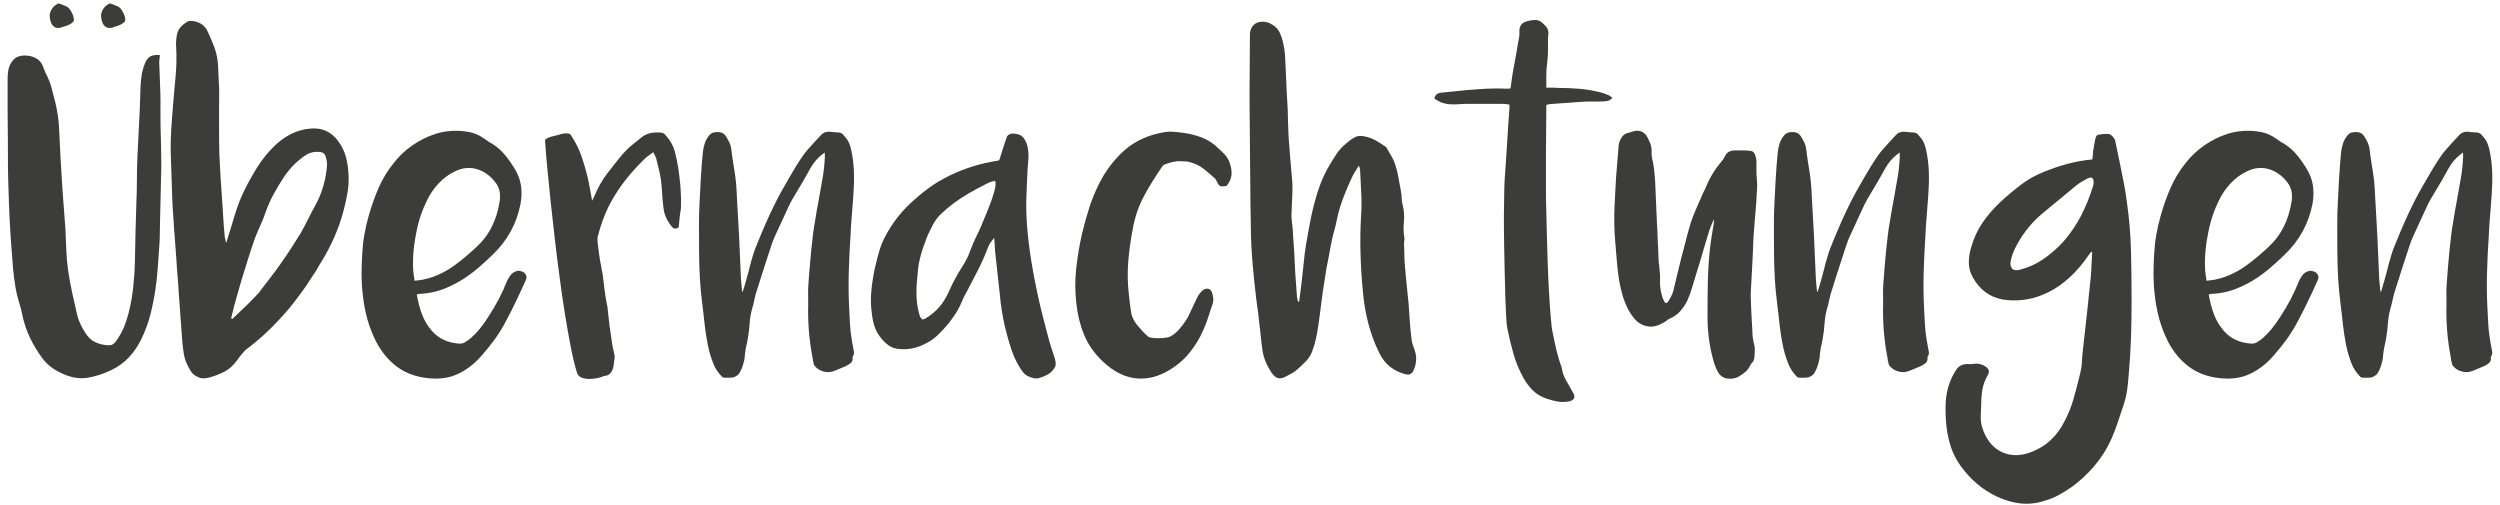
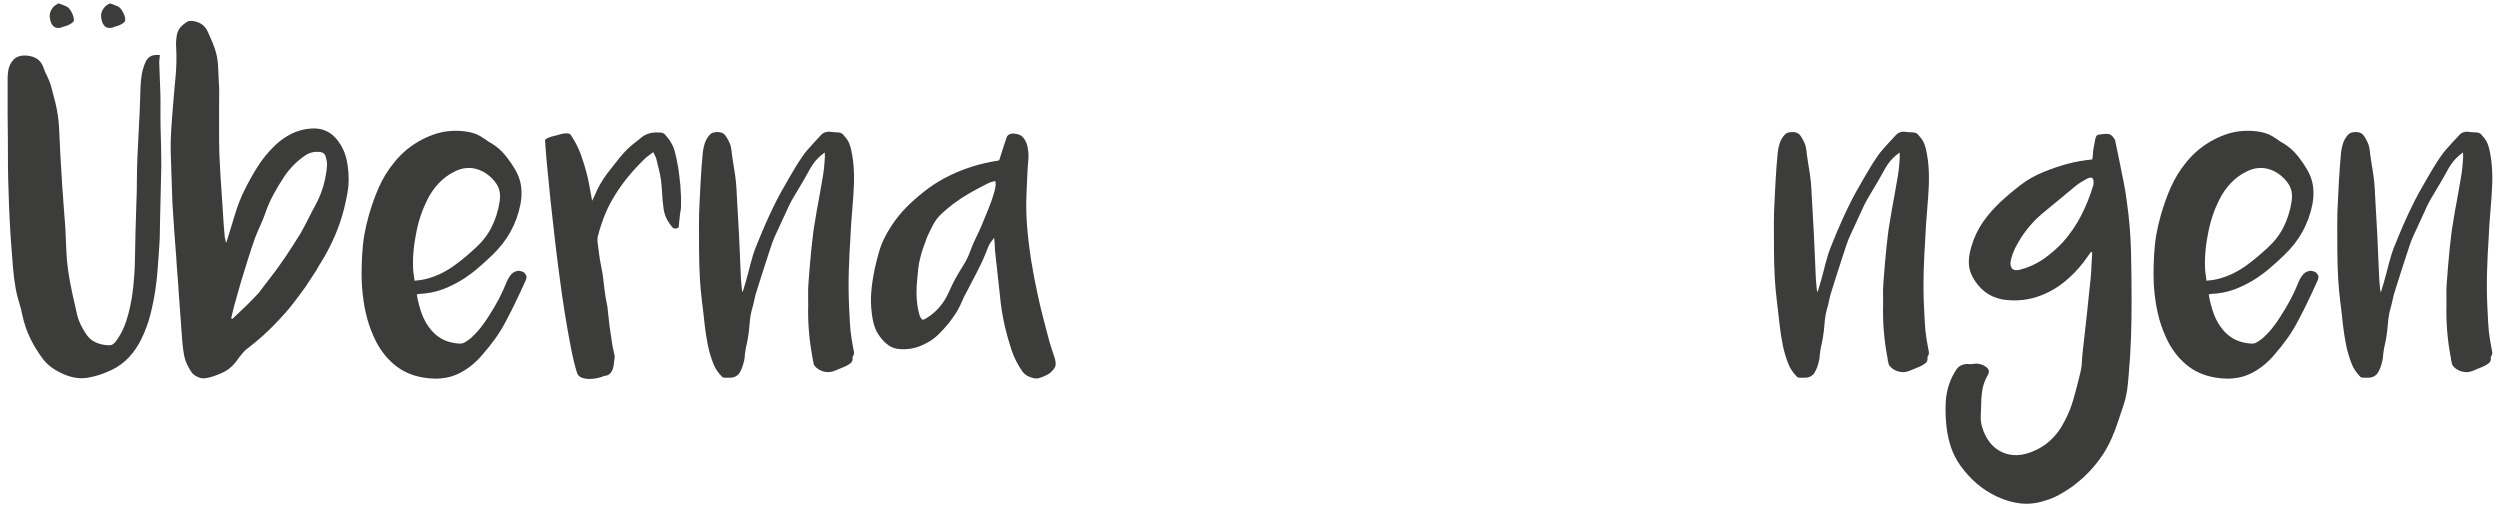
<svg xmlns="http://www.w3.org/2000/svg" id="a" viewBox="0 0 292 59">
  <defs>
    <style>.b{fill:#3c3c3b;}</style>
  </defs>
  <g>
    <path class="b" d="M18.67,6.5c-.02,.21-.04,.39-.06,.56-.02,.17-.02,.35,0,.53,.02,.54,.04,1.09,.06,1.65,.02,.56,.04,1.11,.06,1.65,.02,.63,.02,1.26,.01,1.89,0,.63,0,1.25,.01,1.86,.02,.8,.04,1.6,.06,2.38s.03,1.58,.03,2.38c-.02,1.01-.04,2.02-.07,3.02s-.05,2.02-.07,3.02c-.02,.54-.03,1.08-.03,1.62s-.02,1.08-.06,1.62c-.06,.86-.12,1.71-.18,2.56s-.15,1.69-.27,2.53c-.15,1.01-.35,1.99-.59,2.95-.24,.96-.59,1.91-1.04,2.84-.37,.78-.85,1.49-1.43,2.13-.58,.63-1.28,1.15-2.1,1.54-.9,.43-1.8,.72-2.7,.88s-1.84,.03-2.81-.38c-.49-.21-.94-.45-1.36-.74-.42-.29-.79-.64-1.11-1.05-.58-.77-1.07-1.57-1.48-2.41-.41-.84-.72-1.74-.92-2.69-.11-.54-.25-1.08-.42-1.62-.17-.54-.3-1.09-.39-1.65-.13-.77-.23-1.53-.29-2.28s-.13-1.53-.18-2.31c-.17-2.2-.28-4.42-.34-6.66-.04-.99-.06-1.97-.07-2.94,0-.97-.01-1.95-.01-2.94-.02-1.08-.03-2.16-.03-3.23v-4.05c0-.28,.02-.55,.06-.81,.06-.52,.26-.98,.62-1.37,.35-.39,.91-.55,1.65-.48,.5,.06,.91,.21,1.22,.45,.31,.24,.54,.61,.69,1.09,.04,.09,.07,.18,.1,.25,.03,.08,.06,.16,.1,.25,.3,.56,.53,1.13,.69,1.72,.16,.59,.31,1.18,.46,1.78,.24,1.03,.39,2.06,.43,3.09,.05,1.04,.1,2.08,.15,3.12,.04,.62,.07,1.23,.11,1.83,.04,.61,.07,1.22,.11,1.83,.06,.82,.12,1.63,.18,2.42,.07,.79,.13,1.59,.18,2.39,.04,.8,.07,1.61,.1,2.41,.03,.8,.1,1.61,.21,2.41,.13,.9,.29,1.78,.48,2.65,.19,.87,.38,1.74,.59,2.62,.09,.37,.22,.73,.39,1.08s.35,.68,.56,.99c.3,.5,.69,.87,1.16,1.09,.48,.22,1,.35,1.58,.36,.21,0,.37-.04,.49-.13,.12-.08,.24-.2,.35-.35,.35-.49,.65-.99,.88-1.53,.23-.53,.42-1.09,.57-1.67,.26-1.03,.45-2.05,.56-3.08,.11-1.03,.18-2.06,.2-3.11,.02-1.14,.04-2.27,.07-3.39s.06-2.24,.1-3.36c.04-.9,.06-1.78,.06-2.66s.02-1.76,.06-2.66c.04-.75,.07-1.49,.11-2.24,.04-.75,.07-1.49,.11-2.24,.04-.62,.06-1.23,.08-1.85,.02-.62,.04-1.23,.06-1.85,.02-.49,.06-.97,.14-1.44,.07-.48,.21-.94,.39-1.39,.15-.37,.35-.63,.6-.78s.63-.21,1.13-.17Z" />
    <path class="b" d="M26.42,28.34c.06-.15,.1-.29,.14-.41,.04-.12,.07-.24,.11-.35,.28-.92,.56-1.83,.84-2.74,.28-.92,.63-1.8,1.06-2.66,.47-.95,.98-1.86,1.53-2.73,.55-.87,1.21-1.67,1.97-2.42,.6-.58,1.25-1.04,1.96-1.4,.71-.35,1.48-.56,2.32-.62,1.31-.09,2.35,.39,3.14,1.46,.47,.63,.78,1.3,.95,2s.26,1.43,.28,2.2c.02,.63-.03,1.26-.14,1.88-.11,.62-.24,1.22-.39,1.82-.28,1.12-.65,2.2-1.11,3.25-.46,1.05-.98,2.05-1.58,3.02-.15,.22-.29,.46-.42,.7-.13,.24-.27,.47-.42,.67-.15,.22-.3,.45-.45,.69-.15,.23-.3,.46-.45,.69-.15,.22-.31,.45-.48,.67-.17,.22-.34,.45-.5,.67-.17,.22-.34,.44-.5,.66s-.34,.42-.5,.63c-.19,.21-.37,.42-.55,.63-.18,.21-.37,.42-.57,.63-.6,.65-1.22,1.27-1.86,1.85-.64,.58-1.32,1.14-2.03,1.68-.15,.11-.28,.25-.41,.41-.12,.16-.25,.31-.38,.46-.09,.13-.19,.26-.28,.39s-.2,.26-.31,.39c-.37,.43-.8,.77-1.29,1.01-.49,.24-1,.44-1.54,.59-.26,.07-.52,.12-.78,.13-.26,0-.52-.06-.78-.21-.24-.11-.44-.27-.59-.46-.15-.2-.28-.41-.39-.63-.26-.47-.44-.95-.53-1.46-.09-.5-.16-1.03-.2-1.57-.08-.95-.15-1.91-.21-2.87-.07-.96-.14-1.93-.21-2.9-.04-.65-.08-1.31-.14-1.97-.06-.66-.1-1.33-.14-2-.07-1.06-.15-2.12-.24-3.18-.08-1.05-.15-2.11-.21-3.18-.04-1.01-.07-2-.1-2.98-.03-.98-.06-1.97-.1-2.98-.02-.9,0-1.79,.06-2.67,.06-.89,.12-1.78,.2-2.67,.09-1.18,.2-2.36,.31-3.54s.13-2.37,.06-3.54c-.02-.21-.02-.4,0-.59,.02-.19,.04-.37,.06-.56,.06-.41,.2-.75,.43-1.02s.52-.5,.85-.69c.07-.04,.15-.06,.22-.07,.07,0,.16-.01,.25-.01,.45,.04,.83,.16,1.16,.38,.33,.21,.58,.54,.77,.97,.19,.41,.36,.82,.53,1.22s.31,.82,.42,1.25c.13,.56,.21,1.12,.22,1.68,.02,.56,.05,1.12,.08,1.68,.04,.47,.05,.93,.04,1.4,0,.47-.01,.93-.01,1.4v2.8c0,.92,0,1.85,.03,2.8,.02,.43,.04,.87,.07,1.32,.03,.45,.05,.89,.07,1.32,.04,.54,.07,1.08,.11,1.62,.04,.54,.07,1.08,.11,1.62,.04,.6,.07,1.19,.11,1.76,.04,.58,.08,1.17,.14,1.76,0,.15,.02,.29,.06,.43,.04,.14,.07,.31,.11,.52Zm.59,8.85l.11,.06c.07-.07,.13-.12,.17-.14,.52-.49,1.03-.97,1.53-1.46s.98-.99,1.47-1.51c.04-.04,.06-.07,.06-.11,.41-.54,.82-1.07,1.23-1.6,.41-.52,.8-1.05,1.18-1.6,.41-.58,.81-1.16,1.19-1.75,.38-.59,.76-1.18,1.13-1.78,.32-.56,.62-1.13,.91-1.71s.59-1.16,.91-1.74c.58-1.1,.96-2.23,1.15-3.39,.07-.37,.12-.74,.14-1.11,.02-.36-.04-.73-.17-1.11-.06-.15-.12-.26-.2-.32s-.19-.12-.34-.15c-.69-.11-1.32,.03-1.88,.42-.97,.67-1.78,1.5-2.44,2.49-.43,.65-.83,1.32-1.2,2-.37,.68-.69,1.4-.95,2.14-.17,.5-.36,1-.59,1.48-.22,.49-.43,.97-.62,1.46-.3,.84-.58,1.68-.84,2.52-.26,.84-.52,1.68-.78,2.52-.15,.49-.29,.98-.42,1.47-.13,.5-.27,.99-.42,1.5-.06,.22-.11,.45-.17,.69-.06,.23-.11,.47-.17,.71Z" />
    <path class="b" d="M61.37,32.82c-.35,.78-.71,1.56-1.08,2.32-.36,.77-.75,1.53-1.16,2.3-.37,.73-.8,1.42-1.27,2.09-.48,.66-.98,1.3-1.53,1.92-.82,.97-1.75,1.7-2.79,2.2-1.04,.5-2.23,.67-3.57,.52-1.4-.15-2.59-.59-3.58-1.32-.99-.73-1.81-1.71-2.46-2.94-.45-.9-.8-1.81-1.05-2.73-.25-.92-.42-1.88-.52-2.87-.09-.77-.13-1.52-.13-2.27,0-.75,.03-1.5,.07-2.27,.04-.78,.12-1.56,.25-2.32,.13-.76,.31-1.53,.53-2.3,.32-1.12,.7-2.2,1.16-3.25,.46-1.04,1.06-2.03,1.81-2.94,.45-.56,.94-1.06,1.48-1.5,.54-.44,1.13-.83,1.76-1.16,.54-.28,1.1-.51,1.67-.69,.57-.18,1.15-.28,1.75-.32,.67-.04,1.33,0,1.99,.11,.65,.11,1.28,.38,1.88,.81,.15,.11,.3,.22,.46,.32,.16,.1,.32,.2,.49,.29,.58,.37,1.08,.82,1.5,1.34s.81,1.08,1.16,1.68c.35,.6,.58,1.23,.67,1.9,.09,.67,.07,1.36-.06,2.07-.45,2.32-1.54,4.3-3.28,5.96-.5,.49-1.02,.96-1.54,1.41-.52,.46-1.07,.88-1.65,1.27-.82,.54-1.68,.98-2.56,1.32-.89,.34-1.83,.52-2.84,.56-.02,0-.1,.02-.25,.06,.13,.8,.33,1.56,.59,2.27,.26,.71,.64,1.36,1.15,1.96,.43,.49,.91,.85,1.44,1.09,.53,.24,1.12,.38,1.75,.42,.26,.02,.49-.03,.69-.15,.2-.12,.4-.26,.6-.41,.43-.37,.82-.78,1.18-1.22,.35-.44,.68-.9,.98-1.39,.43-.65,.82-1.32,1.18-1.99,.35-.67,.67-1.36,.95-2.07,.15-.34,.32-.62,.52-.85,.2-.23,.48-.38,.85-.43,.22,.02,.42,.08,.59,.17,.13,.09,.23,.22,.31,.38,.07,.16,.05,.37-.08,.63Zm-12.94-.03c.24-.04,.46-.06,.66-.08,.2-.02,.39-.06,.57-.11,.65-.15,1.27-.37,1.86-.66,.59-.29,1.14-.63,1.67-1.02,.43-.32,.84-.64,1.23-.97,.39-.33,.77-.67,1.15-1.02,.78-.71,1.4-1.51,1.85-2.41s.76-1.86,.92-2.88c.09-.47,.09-.91,0-1.33-.09-.42-.3-.82-.62-1.19-.6-.71-1.3-1.17-2.11-1.39s-1.64-.12-2.48,.29c-.73,.35-1.36,.82-1.89,1.39-.53,.57-.98,1.21-1.33,1.92-.6,1.2-1.03,2.47-1.29,3.84-.15,.73-.26,1.46-.32,2.18-.07,.73-.08,1.47-.04,2.21,.02,.21,.04,.41,.07,.6,.03,.2,.06,.41,.1,.63Z" />
    <path class="b" d="M79.2,19.44c.11,.77,.2,1.52,.27,2.27,.06,.75,.09,1.51,.07,2.3,0,.17,0,.34-.03,.5-.02,.17-.05,.33-.08,.48l-.17,1.6c-.21,.09-.37,.13-.49,.1-.12-.03-.25-.14-.38-.32-.52-.65-.82-1.36-.9-2.13-.07-.54-.13-1.09-.15-1.65-.03-.56-.08-1.11-.15-1.65-.06-.39-.14-.79-.24-1.19-.1-.4-.2-.8-.29-1.19-.04-.13-.09-.26-.15-.38-.07-.12-.14-.26-.21-.41-.19,.15-.37,.28-.55,.41-.18,.12-.34,.26-.49,.41-.65,.63-1.27,1.3-1.85,2-.58,.7-1.11,1.44-1.6,2.23-.45,.73-.84,1.48-1.16,2.27s-.59,1.6-.8,2.44c-.04,.09-.06,.2-.06,.32v.35c.06,.49,.12,.97,.18,1.44,.07,.48,.14,.96,.24,1.44,.13,.6,.23,1.2,.29,1.82,.06,.62,.14,1.23,.24,1.85,.04,.19,.07,.36,.1,.53,.03,.17,.06,.34,.1,.5,.04,.39,.08,.78,.13,1.18s.09,.77,.13,1.15c.06,.37,.11,.76,.17,1.15,.06,.39,.11,.77,.17,1.15,.04,.17,.07,.34,.11,.5,.04,.17,.07,.34,.11,.5,.04,.13,.05,.26,.03,.39-.02,.13-.04,.26-.06,.39-.02,.24-.05,.48-.1,.71-.05,.23-.14,.44-.29,.63l-.17,.17c-.15,.13-.35,.2-.59,.2-.19,.09-.44,.18-.76,.25-.32,.07-.64,.11-.97,.11s-.63-.05-.9-.15c-.27-.1-.45-.29-.55-.55-.24-.77-.48-1.74-.71-2.91-.23-1.18-.46-2.47-.69-3.88s-.44-2.88-.64-4.42c-.21-1.54-.4-3.06-.57-4.56s-.34-2.94-.48-4.3c-.14-1.36-.26-2.57-.36-3.61-.1-1.04-.18-1.88-.22-2.52-.05-.63-.07-.97-.07-1.01,.02-.06,.1-.12,.25-.2,.15-.08,.32-.14,.52-.2s.4-.11,.6-.15c.21-.05,.36-.09,.48-.13,.02-.02,.06-.03,.11-.03,.02,0,.03,0,.03-.03v.03c.11-.04,.22-.06,.32-.06h.29c.21,0,.35,.07,.42,.2,.07,.13,.17,.28,.28,.45,.37,.6,.68,1.24,.92,1.92,.24,.68,.46,1.38,.64,2.09,.13,.49,.24,.97,.32,1.46s.17,.97,.27,1.46c0,.04,0,.07,.01,.1,0,.03,.02,.09,.04,.18l.2-.39c.06-.11,.1-.21,.14-.31,.35-.86,.83-1.69,1.43-2.49,.49-.63,.98-1.26,1.48-1.88,.5-.62,1.07-1.18,1.71-1.68,.13-.11,.27-.22,.41-.32s.28-.22,.43-.35c.34-.26,.7-.42,1.08-.49,.38-.07,.78-.08,1.19-.04,.17,.02,.31,.08,.42,.2,.11,.11,.21,.23,.31,.36,.41,.5,.7,1.05,.85,1.62,.16,.58,.28,1.18,.38,1.79Z" />
    <path class="b" d="M86.76,34.06c.11-.37,.22-.75,.34-1.13,.11-.38,.21-.76,.31-1.13,.15-.63,.32-1.25,.5-1.86s.41-1.21,.67-1.81c.26-.65,.54-1.31,.83-1.97,.29-.66,.59-1.32,.91-1.97,.28-.58,.57-1.15,.88-1.71,.31-.56,.62-1.11,.94-1.65,.26-.45,.52-.89,.78-1.32,.26-.43,.54-.86,.84-1.29,.19-.28,.4-.55,.63-.8,.23-.25,.46-.51,.69-.77,.13-.15,.26-.28,.38-.41,.12-.12,.25-.26,.38-.41,.24-.3,.57-.45,.98-.45,.21,.02,.4,.04,.57,.06s.36,.03,.55,.03c.22,.02,.4,.1,.53,.24,.13,.14,.25,.29,.36,.43,.15,.19,.27,.38,.35,.59s.15,.42,.21,.64c.21,.92,.32,1.83,.35,2.73,.03,.91,0,1.82-.07,2.76-.06,.78-.12,1.57-.18,2.35-.07,.78-.12,1.57-.15,2.35-.09,1.36-.16,2.73-.2,4.09s-.03,2.73,.03,4.09c.04,.65,.07,1.31,.1,1.96,.03,.65,.1,1.31,.21,1.96,.04,.21,.07,.4,.1,.57,.03,.18,.06,.36,.1,.55,.04,.15,.06,.29,.07,.43,0,.14-.04,.29-.15,.43,0,.02,0,.03-.01,.03,0,0-.01,0-.01,.03,.04,.32-.03,.55-.21,.7s-.39,.28-.63,.39c-.24,.09-.48,.19-.7,.29-.22,.1-.47,.2-.73,.29-.37,.13-.77,.13-1.19,0-.42-.13-.75-.35-.99-.67-.06-.07-.09-.16-.1-.25,0-.09-.03-.19-.07-.28-.02-.08-.03-.14-.03-.21s0-.14-.03-.21c-.39-2.04-.56-4.11-.5-6.22,0-.41,0-.82-.01-1.22,0-.4,0-.81,.04-1.22,.04-.65,.09-1.31,.15-1.96,.06-.65,.13-1.31,.18-1.96,.06-.54,.12-1.08,.18-1.62s.14-1.08,.24-1.62c.06-.43,.13-.86,.21-1.29s.16-.86,.24-1.29c.13-.8,.27-1.6,.42-2.39,.15-.79,.24-1.6,.28-2.42,.02-.11,.02-.22,.01-.34,0-.11-.01-.24-.01-.39-.58,.41-1.05,.88-1.4,1.4-.21,.32-.4,.64-.57,.97-.18,.33-.36,.65-.55,.97-.21,.35-.42,.71-.63,1.06-.21,.36-.42,.71-.63,1.06-.22,.39-.42,.78-.59,1.18-.26,.56-.52,1.12-.77,1.67-.25,.55-.51,1.11-.77,1.67-.11,.26-.21,.54-.31,.83-.09,.29-.19,.57-.28,.85-.24,.73-.48,1.46-.71,2.18-.23,.73-.46,1.46-.69,2.18-.13,.37-.23,.75-.31,1.13-.07,.38-.17,.76-.28,1.13-.15,.54-.24,1.1-.28,1.67-.04,.57-.1,1.13-.2,1.69-.04,.26-.09,.52-.15,.78-.07,.26-.12,.52-.15,.78-.04,.24-.07,.48-.08,.71-.02,.23-.07,.46-.14,.69-.09,.37-.22,.71-.39,1.01-.07,.15-.15,.26-.24,.34-.08,.08-.21,.16-.38,.25-.13,.06-.27,.09-.41,.1-.14,0-.28,.01-.43,.01s-.28,0-.41-.01c-.12,0-.23-.07-.32-.18-.41-.43-.72-.9-.92-1.4-.3-.75-.52-1.5-.67-2.25-.15-.76-.27-1.53-.36-2.31-.09-.9-.2-1.79-.31-2.69-.11-.9-.2-1.79-.25-2.69-.06-1.06-.09-2.13-.1-3.21,0-1.07-.01-2.15-.01-3.23,0-.84,.02-1.68,.07-2.52,.05-.84,.09-1.69,.13-2.55,.06-1.06,.14-2.17,.25-3.3,.04-.32,.1-.63,.2-.95,.09-.32,.24-.62,.45-.9,.21-.3,.46-.46,.76-.48,.26-.04,.5-.03,.73,.03,.22,.06,.42,.21,.59,.48s.3,.52,.41,.77,.17,.54,.21,.85c.04,.37,.08,.73,.14,1.08,.06,.35,.11,.71,.17,1.08,.09,.52,.16,1.04,.21,1.54,.05,.5,.08,1.03,.1,1.57,.04,.78,.08,1.56,.13,2.32,.05,.77,.09,1.54,.13,2.32,.04,.84,.07,1.68,.11,2.51,.04,.83,.07,1.67,.11,2.51,.02,.26,.04,.52,.06,.77,.02,.25,.05,.51,.08,.77h.14Z" />
-     <path class="b" d="M121.15,44.19c-.21,.02-.41,0-.62-.08-.17-.04-.35-.11-.55-.22-.2-.11-.38-.27-.55-.48-.56-.8-.99-1.65-1.29-2.55-.3-.9-.56-1.82-.78-2.77-.13-.58-.24-1.16-.34-1.74-.09-.58-.17-1.17-.22-1.76-.09-.9-.19-1.78-.29-2.65s-.2-1.75-.29-2.65c-.02-.24-.03-.48-.04-.73,0-.24-.03-.5-.07-.78-.17,.21-.31,.4-.43,.57-.12,.18-.22,.37-.29,.57-.34,.9-.72,1.77-1.16,2.62-.44,.85-.88,1.7-1.33,2.56-.21,.35-.38,.71-.53,1.08-.15,.36-.33,.72-.53,1.08-.15,.26-.31,.51-.48,.74s-.34,.46-.5,.69c-.41,.5-.84,.98-1.29,1.41-.45,.44-.97,.8-1.57,1.08-.93,.49-1.92,.68-2.97,.59-.49-.04-.91-.19-1.27-.45-.36-.26-.69-.59-.97-.98-.3-.39-.52-.81-.66-1.26-.14-.45-.24-.92-.29-1.4-.13-.9-.15-1.79-.07-2.67s.22-1.78,.41-2.67c.15-.65,.31-1.29,.49-1.92,.18-.63,.42-1.24,.74-1.83,.73-1.4,1.68-2.66,2.86-3.78,.71-.67,1.45-1.29,2.21-1.85,.77-.56,1.6-1.05,2.49-1.48s1.8-.78,2.7-1.06c.91-.28,1.83-.49,2.79-.64,.06,0,.1,0,.14-.03,.04-.02,.07-.03,.11-.03,.15-.47,.29-.91,.42-1.33,.13-.42,.27-.84,.42-1.27,.06-.21,.17-.35,.35-.43,.18-.08,.4-.11,.66-.07,.47,.04,.82,.23,1.05,.57s.37,.68,.41,.99c.09,.43,.13,.87,.1,1.32-.03,.45-.06,.89-.1,1.32-.06,1.1-.1,2.2-.14,3.29-.04,1.09,0,2.19,.08,3.29,.11,1.38,.28,2.74,.49,4.07,.21,1.33,.47,2.67,.77,4.02,.17,.8,.35,1.6,.56,2.39,.21,.79,.41,1.58,.62,2.37,.11,.45,.24,.89,.38,1.32s.28,.87,.43,1.32c.02,.08,.05,.21,.08,.39,.04,.26,0,.47-.08,.63-.09,.16-.23,.33-.42,.52-.15,.15-.31,.27-.49,.35-.18,.08-.35,.16-.52,.24-.21,.08-.41,.14-.62,.2Zm-13.44-6.89h.14c.11-.04,.2-.07,.25-.11,1.05-.62,1.86-1.46,2.44-2.55,.17-.32,.32-.63,.46-.95,.14-.32,.29-.63,.46-.95,.32-.6,.66-1.18,1.02-1.74,.36-.56,.66-1.17,.88-1.82,.19-.5,.4-1,.64-1.48,.24-.49,.47-.97,.67-1.46,.26-.63,.52-1.27,.78-1.9,.26-.63,.49-1.28,.67-1.93,.06-.21,.1-.41,.14-.62,.04-.21,.03-.43-.03-.67-.21,.04-.4,.09-.57,.15-.18,.07-.35,.14-.52,.24-.67,.34-1.33,.69-1.97,1.06-.64,.37-1.26,.78-1.86,1.23-.49,.37-.94,.76-1.37,1.16-.43,.4-.77,.87-1.04,1.41-.11,.24-.23,.48-.35,.71-.12,.23-.23,.47-.32,.71-.15,.39-.29,.79-.43,1.19-.14,.4-.26,.81-.35,1.22-.09,.35-.16,.71-.2,1.08-.04,.36-.07,.73-.11,1.11-.07,.62-.11,1.23-.1,1.85,0,.62,.07,1.23,.18,1.85,.04,.21,.09,.42,.15,.63s.17,.41,.32,.57Z" />
-     <path class="b" d="M143.27,21.71c-.21,.04-.37,.06-.49,.06s-.22-.02-.29-.06c-.07-.04-.14-.1-.2-.2s-.13-.23-.22-.42c-.04-.08-.07-.14-.11-.2-.45-.41-.91-.8-1.39-1.18-.48-.37-1.01-.63-1.61-.78-.21-.06-.41-.08-.6-.08s-.4,0-.6-.03c-.11,0-.27,.01-.46,.04-.2,.03-.4,.07-.6,.13-.21,.06-.39,.12-.56,.18s-.28,.13-.34,.21c-.8,1.14-1.53,2.31-2.17,3.5s-1.09,2.49-1.33,3.89c-.24,1.27-.42,2.53-.52,3.79s-.08,2.53,.07,3.82c.07,.67,.15,1.33,.24,1.96s.36,1.21,.83,1.74c.21,.24,.39,.46,.56,.64s.37,.38,.62,.59c.09,.08,.26,.13,.5,.15,.24,.03,.5,.04,.78,.04s.55-.02,.8-.06c.25-.04,.42-.08,.52-.14,.39-.22,.73-.5,1.02-.83,.29-.33,.56-.68,.8-1.05,.17-.26,.32-.54,.45-.84,.13-.3,.27-.6,.42-.9,.15-.32,.3-.63,.45-.94,.15-.31,.36-.58,.64-.83,.21-.17,.42-.23,.64-.18,.22,.05,.37,.2,.45,.46,.07,.22,.12,.45,.14,.69,.02,.23-.02,.47-.11,.71-.21,.65-.42,1.3-.64,1.93-.22,.63-.5,1.25-.81,1.85-.35,.65-.77,1.27-1.23,1.85-.47,.58-1,1.08-1.6,1.51-1.44,1.06-2.89,1.56-4.35,1.48-1.47-.07-2.86-.75-4.19-2.02-.95-.9-1.66-1.9-2.13-3.02-.47-1.12-.77-2.32-.92-3.61-.17-1.42-.18-2.82-.03-4.2,.15-1.38,.38-2.76,.7-4.14,.24-1.01,.52-2,.83-2.97,.31-.97,.7-1.91,1.16-2.83,.8-1.57,1.81-2.87,3.01-3.92,1.2-1.04,2.69-1.73,4.47-2.04,.37-.07,.77-.1,1.18-.07,.41,.03,.81,.07,1.2,.13,.67,.09,1.33,.25,1.96,.48,.63,.22,1.22,.56,1.76,1.01,.28,.26,.56,.53,.85,.8,.29,.27,.52,.57,.69,.91,.22,.49,.34,.99,.34,1.5s-.19,1-.56,1.47Z" />
-     <path class="b" d="M151.75,35.18c.04-.37,.08-.75,.14-1.12s.1-.75,.14-1.12c.09-.73,.17-1.46,.24-2.18,.07-.73,.15-1.46,.27-2.18,.13-.77,.27-1.53,.41-2.28,.14-.76,.3-1.52,.49-2.28,.21-.82,.45-1.62,.74-2.41s.65-1.54,1.08-2.27c.28-.47,.56-.92,.85-1.36,.29-.44,.65-.84,1.08-1.19,.15-.13,.3-.26,.46-.38,.16-.12,.32-.23,.49-.32,.21-.13,.42-.2,.64-.21,.22,0,.46,.01,.7,.07,.41,.09,.8,.24,1.16,.43,.36,.2,.71,.42,1.05,.66,.15,.08,.23,.14,.25,.2,.21,.35,.41,.7,.6,1.04,.2,.34,.35,.69,.46,1.06,.15,.49,.27,.97,.35,1.46s.17,.98,.27,1.48c.06,.28,.09,.57,.1,.87,0,.3,.05,.59,.13,.87,.15,.62,.19,1.24,.13,1.86-.07,.63-.05,1.25,.04,1.86,.04,.11,.04,.23,.01,.35-.03,.12-.04,.25-.04,.38,.02,.43,.03,.87,.04,1.32,0,.45,.03,.89,.07,1.32,.06,.71,.12,1.43,.2,2.16,.07,.73,.15,1.45,.22,2.16,.06,.71,.11,1.42,.15,2.14,.05,.72,.12,1.43,.21,2.14,.04,.26,.1,.51,.2,.76,.09,.24,.18,.5,.25,.76,.06,.21,.08,.43,.08,.67,0,.22-.02,.44-.07,.66-.05,.21-.12,.42-.21,.63-.17,.47-.49,.64-.95,.53-1.42-.37-2.44-1.19-3.05-2.44-.56-1.12-.99-2.27-1.3-3.46-.31-1.18-.52-2.39-.63-3.63-.15-1.51-.25-3.02-.29-4.54-.05-1.51-.02-3.02,.07-4.54,.06-.88,.06-1.75,.01-2.62-.05-.87-.09-1.74-.13-2.62,0-.07-.01-.14-.04-.21-.03-.07-.06-.17-.1-.32-.17,.26-.32,.5-.46,.73-.14,.22-.26,.44-.35,.64-.39,.82-.74,1.65-1.05,2.48-.31,.83-.56,1.69-.74,2.59-.06,.32-.13,.63-.22,.95-.09,.32-.18,.63-.25,.95-.09,.37-.17,.76-.24,1.15-.07,.39-.14,.77-.21,1.15-.21,.95-.37,1.9-.5,2.86-.15,.88-.28,1.75-.38,2.62s-.22,1.74-.35,2.62c-.07,.5-.16,1-.27,1.48-.1,.49-.25,.97-.43,1.46-.17,.45-.41,.84-.73,1.16-.32,.33-.64,.64-.98,.94-.21,.19-.43,.35-.69,.49-.25,.14-.51,.28-.77,.41-.35,.17-.65,.21-.88,.13-.23-.08-.46-.28-.69-.6-.26-.39-.49-.8-.67-1.23-.19-.43-.32-.88-.39-1.34-.09-.6-.17-1.19-.22-1.76-.06-.58-.12-1.17-.2-1.76-.04-.41-.08-.82-.14-1.23-.06-.41-.11-.82-.17-1.23-.17-1.38-.31-2.75-.43-4.12-.12-1.36-.19-2.74-.21-4.14-.04-2.22-.07-4.43-.08-6.64-.02-2.2-.04-4.42-.06-6.64-.02-1.59-.02-3.16,0-4.73s.03-3.15,.03-4.73c0-.35,.11-.67,.32-.95,.21-.28,.52-.45,.91-.5,.56-.06,1.05,.08,1.48,.39,.34,.22,.58,.49,.74,.81,.16,.32,.28,.66,.38,1.04,.17,.69,.27,1.38,.29,2.07,.03,.69,.06,1.38,.1,2.07,.02,.63,.05,1.26,.08,1.88,.04,.62,.07,1.23,.11,1.85,.02,.35,.03,.71,.03,1.05s0,.7,.03,1.05c.02,.34,.03,.67,.04,1.01s.03,.67,.07,1.01c.04,.58,.08,1.15,.13,1.72,.05,.57,.1,1.14,.15,1.72,.09,.78,.13,1.56,.1,2.32-.03,.77-.06,1.54-.1,2.32-.02,.32,0,.63,.03,.95,.04,.32,.07,.63,.11,.95,.02,.35,.04,.71,.06,1.06,.02,.36,.05,.72,.08,1.09,.04,.5,.06,1.01,.08,1.51,.02,.5,.05,1.02,.08,1.54,.04,.47,.07,.92,.1,1.37,.03,.45,.06,.91,.1,1.37,.02,.09,.04,.18,.06,.27,.02,.08,.04,.17,.06,.27,.06,0,.1,0,.14-.03Z" />
-     <path class="b" d="M176.31,12.22c-.09-.02-.22-.04-.38-.06s-.28-.03-.38-.03h-4.17c-.32,0-.64,.01-.97,.04-.33,.03-.66,.03-.99,.01-.17,0-.34-.02-.52-.06-.18-.04-.35-.08-.52-.14-.15-.06-.29-.13-.42-.21-.13-.08-.27-.16-.42-.24,.06-.41,.3-.64,.73-.7,.5-.06,1.01-.11,1.51-.15s1-.1,1.48-.15c.8-.07,1.6-.13,2.38-.17,.78-.04,1.57-.04,2.35,0,.04,0,.11,0,.22-.01,.11,0,.19-.02,.22-.04,.04-.26,.07-.52,.11-.78,.04-.26,.07-.52,.11-.78,.09-.54,.18-1.04,.27-1.5,.08-.46,.17-.96,.27-1.5,.04-.28,.08-.56,.14-.84s.1-.56,.14-.84v-.25c-.06-.73,.24-1.18,.9-1.34,.32-.09,.63-.14,.94-.15,.31,0,.59,.11,.85,.35,.22,.19,.41,.39,.55,.62,.14,.22,.18,.5,.13,.84-.04,.26-.05,.53-.04,.81,0,.28,.01,.55,.01,.81,0,.56-.03,1.09-.1,1.58-.07,.5-.1,1.02-.1,1.58v1.32h.67c.22,0,.45,0,.67,.03,.84,0,1.67,.03,2.49,.1s1.64,.2,2.46,.41c.19,.04,.37,.09,.55,.17,.18,.07,.36,.15,.55,.22,.06,.04,.11,.08,.15,.13,.05,.05,.11,.09,.18,.13-.19,.21-.38,.33-.57,.36-.2,.04-.4,.06-.6,.06-.43,.02-.84,.02-1.25,.01-.4,0-.82,0-1.25,.04-.62,.04-1.23,.08-1.83,.13-.61,.05-1.22,.09-1.83,.13-.06,.02-.11,.03-.17,.04-.06,0-.13,.03-.22,.07v.63c0,.31,0,.68-.01,1.11,0,.43-.01,.88-.01,1.36s0,.93-.01,1.36c0,.43-.01,.8-.01,1.11v4.55c0,.45,0,1.1,.03,1.96,.02,.86,.04,1.83,.07,2.91,.03,1.08,.06,2.21,.1,3.39,.04,1.18,.09,2.3,.15,3.37s.13,2.04,.2,2.91c.06,.87,.14,1.52,.24,1.95,.13,.67,.28,1.34,.43,2.02,.16,.67,.36,1.33,.6,1.99,.04,.11,.06,.23,.08,.35,.02,.12,.05,.24,.08,.35,.06,.15,.11,.29,.17,.43s.12,.28,.2,.41c.15,.26,.29,.51,.43,.76,.14,.24,.28,.49,.43,.76,.13,.22,.15,.42,.07,.57-.08,.16-.26,.28-.52,.35-.47,.09-.91,.11-1.33,.04s-.84-.17-1.27-.32c-.65-.21-1.2-.52-1.64-.94-.44-.42-.83-.93-1.16-1.53-.5-.91-.89-1.85-1.16-2.81-.27-.96-.51-1.95-.71-2.95-.06-.26-.1-.73-.14-1.41-.04-.68-.07-1.47-.1-2.37-.03-.9-.05-1.85-.07-2.86-.02-1.01-.04-1.96-.06-2.86-.02-.9-.03-1.68-.03-2.37v-1.41c.02-.71,.03-1.4,.03-2.09s.02-1.37,.06-2.06c.02-.22,.04-.56,.07-.99,.03-.44,.06-.93,.1-1.48,.04-.55,.07-1.12,.11-1.72,.04-.6,.07-1.17,.11-1.72,.04-.55,.07-1.05,.1-1.48s.05-.77,.07-.99v-.28Z" />
-     <path class="b" d="M200.16,25.66c-.09,.21-.18,.41-.27,.62s-.16,.41-.24,.62c-.26,.84-.51,1.68-.76,2.53-.24,.85-.49,1.69-.76,2.53-.17,.52-.33,1.05-.48,1.58-.15,.53-.34,1.05-.56,1.55-.24,.49-.53,.91-.87,1.29-.34,.37-.76,.66-1.26,.87-.09,.04-.18,.09-.27,.17-.08,.08-.17,.14-.27,.2-.32,.19-.63,.33-.94,.43-.31,.1-.65,.13-1.02,.07-.62-.11-1.12-.39-1.51-.84-.32-.37-.59-.77-.81-1.2-.22-.43-.41-.89-.56-1.37-.22-.73-.39-1.46-.5-2.2-.11-.74-.2-1.49-.25-2.25-.06-.67-.11-1.35-.17-2.03-.06-.68-.09-1.36-.11-2.03-.02-.71,0-1.42,.03-2.13,.04-.71,.07-1.42,.11-2.13,.04-.84,.09-1.67,.17-2.48,.07-.81,.14-1.64,.2-2.48,.04-.32,.15-.62,.34-.92s.47-.49,.84-.56c.13-.04,.26-.07,.38-.11,.12-.04,.25-.08,.38-.11,.65-.07,1.13,.19,1.43,.78,.13,.24,.24,.49,.34,.74,.09,.25,.14,.53,.14,.83-.02,.36,.01,.71,.1,1.05,.08,.35,.14,.7,.18,1.05,.04,.26,.06,.53,.08,.81,.02,.28,.04,.55,.06,.81,.04,.78,.07,1.56,.1,2.34,.03,.77,.06,1.55,.1,2.34,.04,.49,.06,.96,.07,1.41s.03,.93,.07,1.41c.02,.37,.03,.76,.04,1.15,0,.39,.04,.78,.1,1.18,.07,.54,.1,1.08,.08,1.62-.02,.54,.05,1.08,.2,1.62,.06,.28,.15,.53,.28,.76,.15,.28,.32,.28,.5,0,.11-.19,.22-.37,.32-.56,.1-.19,.18-.38,.24-.59,.15-.6,.29-1.19,.43-1.78,.14-.59,.28-1.18,.43-1.78,.21-.77,.4-1.52,.59-2.27,.19-.75,.39-1.49,.62-2.24,.17-.5,.36-.99,.57-1.47,.21-.48,.42-.96,.63-1.44,.09-.24,.2-.48,.32-.7,.12-.22,.23-.46,.32-.7,.41-.99,.99-1.92,1.74-2.8,.13-.13,.24-.3,.34-.5,.22-.52,.62-.78,1.18-.78h.84c.28,0,.56,0,.84,.03,.26,.02,.44,.07,.53,.17,.09,.09,.18,.26,.25,.5,.07,.26,.11,.51,.1,.76,0,.24-.01,.5-.01,.76,0,.41,.02,.82,.06,1.23,.04,.41,.04,.83,0,1.26-.04,.84-.09,1.68-.17,2.52s-.14,1.68-.2,2.52c-.04,.56-.07,1.12-.08,1.69-.02,.57-.05,1.13-.08,1.69-.02,.37-.04,.75-.06,1.12-.02,.37-.04,.75-.06,1.12-.02,.35-.04,.71-.06,1.06-.02,.36-.02,.71,0,1.06,.02,.62,.05,1.24,.08,1.86,.04,.62,.07,1.25,.11,1.89,0,.21,0,.4,.03,.59s.06,.38,.11,.59c.09,.3,.14,.59,.13,.87,0,.28-.02,.57-.04,.87-.02,.09-.04,.19-.06,.29s-.07,.2-.17,.29c-.09,.09-.18,.21-.25,.35-.07,.14-.16,.28-.25,.41-.04,.04-.07,.08-.1,.13-.03,.05-.06,.09-.1,.13-.3,.26-.6,.48-.91,.66-.31,.18-.68,.26-1.11,.24-.56-.02-.98-.25-1.26-.7-.09-.15-.18-.31-.25-.48s-.14-.34-.2-.5c-.28-.91-.49-1.83-.62-2.74-.13-.91-.2-1.85-.2-2.8,0-1.38,.01-2.75,.04-4.12,.03-1.36,.12-2.73,.27-4.09,.06-.43,.12-.84,.18-1.25,.07-.4,.14-.82,.21-1.25,.02-.09,.03-.2,.04-.31,0-.11,.02-.21,.04-.31-.02,0-.03,0-.04-.01,0,0-.02-.01-.04-.01Z" />
+     <path class="b" d="M121.15,44.19c-.21,.02-.41,0-.62-.08-.17-.04-.35-.11-.55-.22-.2-.11-.38-.27-.55-.48-.56-.8-.99-1.65-1.29-2.55-.3-.9-.56-1.82-.78-2.77-.13-.58-.24-1.16-.34-1.74-.09-.58-.17-1.17-.22-1.76-.09-.9-.19-1.78-.29-2.65s-.2-1.75-.29-2.65c-.02-.24-.03-.48-.04-.73,0-.24-.03-.5-.07-.78-.17,.21-.31,.4-.43,.57-.12,.18-.22,.37-.29,.57-.34,.9-.72,1.77-1.16,2.62-.44,.85-.88,1.7-1.33,2.56-.21,.35-.38,.71-.53,1.08-.15,.36-.33,.72-.53,1.08-.15,.26-.31,.51-.48,.74s-.34,.46-.5,.69c-.41,.5-.84,.98-1.29,1.41-.45,.44-.97,.8-1.57,1.08-.93,.49-1.92,.68-2.97,.59-.49-.04-.91-.19-1.27-.45-.36-.26-.69-.59-.97-.98-.3-.39-.52-.81-.66-1.26-.14-.45-.24-.92-.29-1.4-.13-.9-.15-1.79-.07-2.67s.22-1.78,.41-2.67c.15-.65,.31-1.29,.49-1.92,.18-.63,.42-1.24,.74-1.83,.73-1.4,1.68-2.66,2.86-3.78,.71-.67,1.45-1.29,2.21-1.85,.77-.56,1.6-1.05,2.49-1.48s1.8-.78,2.7-1.06c.91-.28,1.83-.49,2.79-.64,.06,0,.1,0,.14-.03,.04-.02,.07-.03,.11-.03,.15-.47,.29-.91,.42-1.33,.13-.42,.27-.84,.42-1.27,.06-.21,.17-.35,.35-.43,.18-.08,.4-.11,.66-.07,.47,.04,.82,.23,1.05,.57s.37,.68,.41,.99c.09,.43,.13,.87,.1,1.32-.03,.45-.06,.89-.1,1.32-.06,1.1-.1,2.2-.14,3.29-.04,1.09,0,2.19,.08,3.29,.11,1.38,.28,2.74,.49,4.07,.21,1.33,.47,2.67,.77,4.02,.17,.8,.35,1.6,.56,2.39,.21,.79,.41,1.58,.62,2.37,.11,.45,.24,.89,.38,1.32s.28,.87,.43,1.32c.02,.08,.05,.21,.08,.39,.04,.26,0,.47-.08,.63-.09,.16-.23,.33-.42,.52-.15,.15-.31,.27-.49,.35-.18,.08-.35,.16-.52,.24-.21,.08-.41,.14-.62,.2m-13.44-6.89h.14c.11-.04,.2-.07,.25-.11,1.05-.62,1.86-1.46,2.44-2.55,.17-.32,.32-.63,.46-.95,.14-.32,.29-.63,.46-.95,.32-.6,.66-1.18,1.02-1.74,.36-.56,.66-1.17,.88-1.82,.19-.5,.4-1,.64-1.48,.24-.49,.47-.97,.67-1.46,.26-.63,.52-1.27,.78-1.9,.26-.63,.49-1.28,.67-1.93,.06-.21,.1-.41,.14-.62,.04-.21,.03-.43-.03-.67-.21,.04-.4,.09-.57,.15-.18,.07-.35,.14-.52,.24-.67,.34-1.33,.69-1.97,1.06-.64,.37-1.26,.78-1.86,1.23-.49,.37-.94,.76-1.37,1.16-.43,.4-.77,.87-1.04,1.41-.11,.24-.23,.48-.35,.71-.12,.23-.23,.47-.32,.71-.15,.39-.29,.79-.43,1.19-.14,.4-.26,.81-.35,1.22-.09,.35-.16,.71-.2,1.08-.04,.36-.07,.73-.11,1.11-.07,.62-.11,1.23-.1,1.85,0,.62,.07,1.23,.18,1.85,.04,.21,.09,.42,.15,.63s.17,.41,.32,.57Z" />
    <path class="b" d="M212.31,34.06c.11-.37,.22-.75,.34-1.13,.11-.38,.21-.76,.31-1.13,.15-.63,.32-1.25,.5-1.86s.41-1.21,.67-1.81c.26-.65,.54-1.31,.83-1.97,.29-.66,.59-1.32,.91-1.97,.28-.58,.57-1.15,.88-1.71,.31-.56,.62-1.11,.94-1.65,.26-.45,.52-.89,.78-1.32,.26-.43,.54-.86,.84-1.29,.19-.28,.4-.55,.63-.8,.23-.25,.46-.51,.69-.77,.13-.15,.26-.28,.38-.41,.12-.12,.25-.26,.38-.41,.24-.3,.57-.45,.98-.45,.21,.02,.4,.04,.57,.06s.36,.03,.55,.03c.22,.02,.4,.1,.53,.24,.13,.14,.25,.29,.36,.43,.15,.19,.27,.38,.35,.59s.15,.42,.21,.64c.21,.92,.32,1.83,.35,2.73,.03,.91,0,1.82-.07,2.76-.06,.78-.12,1.57-.18,2.35-.07,.78-.12,1.57-.15,2.35-.09,1.36-.16,2.73-.2,4.09s-.03,2.73,.03,4.09c.04,.65,.07,1.31,.1,1.96,.03,.65,.1,1.31,.21,1.96,.04,.21,.07,.4,.1,.57,.03,.18,.06,.36,.1,.55,.04,.15,.06,.29,.07,.43,0,.14-.04,.29-.15,.43,0,.02,0,.03-.01,.03,0,0-.01,0-.01,.03,.04,.32-.03,.55-.21,.7s-.39,.28-.63,.39c-.24,.09-.48,.19-.7,.29-.22,.1-.47,.2-.73,.29-.37,.13-.77,.13-1.19,0-.42-.13-.75-.35-.99-.67-.06-.07-.09-.16-.1-.25,0-.09-.03-.19-.07-.28-.02-.08-.03-.14-.03-.21s0-.14-.03-.21c-.39-2.04-.56-4.11-.5-6.22,0-.41,0-.82-.01-1.22,0-.4,0-.81,.04-1.22,.04-.65,.09-1.31,.15-1.96,.06-.65,.13-1.31,.18-1.96,.06-.54,.12-1.08,.18-1.62s.14-1.08,.24-1.62c.06-.43,.13-.86,.21-1.29s.16-.86,.24-1.29c.13-.8,.27-1.6,.42-2.39,.15-.79,.24-1.6,.28-2.42,.02-.11,.02-.22,.01-.34,0-.11-.01-.24-.01-.39-.58,.41-1.05,.88-1.4,1.4-.21,.32-.4,.64-.57,.97-.18,.33-.36,.65-.55,.97-.21,.35-.42,.71-.63,1.06-.21,.36-.42,.71-.63,1.06-.22,.39-.42,.78-.59,1.18-.26,.56-.52,1.12-.77,1.67-.25,.55-.51,1.11-.77,1.67-.11,.26-.21,.54-.31,.83-.09,.29-.19,.57-.28,.85-.24,.73-.48,1.46-.71,2.18-.23,.73-.46,1.46-.69,2.18-.13,.37-.23,.75-.31,1.13-.07,.38-.17,.76-.28,1.13-.15,.54-.24,1.1-.28,1.67-.04,.57-.1,1.13-.2,1.69-.04,.26-.09,.52-.15,.78-.07,.26-.12,.52-.15,.78-.04,.24-.07,.48-.08,.71-.02,.23-.07,.46-.14,.69-.09,.37-.22,.71-.39,1.01-.07,.15-.15,.26-.24,.34-.08,.08-.21,.16-.38,.25-.13,.06-.27,.09-.41,.1-.14,0-.28,.01-.43,.01s-.28,0-.41-.01c-.12,0-.23-.07-.32-.18-.41-.43-.72-.9-.92-1.4-.3-.75-.52-1.5-.67-2.25-.15-.76-.27-1.53-.36-2.31-.09-.9-.2-1.79-.31-2.69-.11-.9-.2-1.79-.25-2.69-.06-1.06-.09-2.13-.1-3.21,0-1.07-.01-2.15-.01-3.23,0-.84,.02-1.68,.07-2.52,.05-.84,.09-1.69,.13-2.55,.06-1.06,.14-2.17,.25-3.3,.04-.32,.1-.63,.2-.95,.09-.32,.24-.62,.45-.9,.21-.3,.46-.46,.76-.48,.26-.04,.5-.03,.73,.03,.22,.06,.42,.21,.59,.48s.3,.52,.41,.77,.17,.54,.21,.85c.04,.37,.08,.73,.14,1.08,.06,.35,.11,.71,.17,1.08,.09,.52,.16,1.04,.21,1.54,.05,.5,.08,1.03,.1,1.57,.04,.78,.08,1.56,.13,2.32,.05,.77,.09,1.54,.13,2.32,.04,.84,.07,1.68,.11,2.51,.04,.83,.07,1.67,.11,2.51,.02,.26,.04,.52,.06,.77,.02,.25,.05,.51,.08,.77h.14Z" />
    <path class="b" d="M244.26,29.38c-.15,.21-.3,.41-.45,.62-.15,.21-.3,.41-.45,.62-.65,.84-1.37,1.59-2.16,2.24-.78,.65-1.68,1.19-2.69,1.6-1.44,.58-2.96,.76-4.56,.53-.8-.15-1.49-.44-2.06-.87-.57-.43-1.05-.99-1.44-1.68-.34-.6-.5-1.2-.49-1.81,0-.61,.11-1.21,.29-1.81,.3-1.04,.75-2,1.34-2.86,.6-.86,1.29-1.65,2.07-2.38,.77-.71,1.55-1.37,2.37-1.99,.81-.62,1.7-1.12,2.67-1.51,.91-.37,1.84-.69,2.77-.94,.93-.25,1.9-.42,2.91-.52,.04-.22,.06-.43,.07-.63,0-.2,.03-.4,.07-.6,.04-.19,.07-.37,.1-.56,.03-.19,.06-.37,.1-.56,.06-.24,.13-.4,.21-.46s.26-.11,.52-.13c.24-.04,.48-.05,.73-.04,.24,0,.46,.14,.64,.38,.04,.06,.08,.12,.13,.18,.05,.07,.08,.14,.1,.21,.09,.47,.19,.93,.29,1.4s.2,.93,.29,1.4c.15,.71,.29,1.42,.43,2.14,.14,.72,.26,1.44,.35,2.17,.28,1.92,.44,3.85,.49,5.78,.05,1.93,.07,3.88,.07,5.84,0,1.46-.02,2.9-.07,4.33-.05,1.43-.14,2.87-.27,4.33-.06,.71-.11,1.26-.17,1.67-.06,.4-.13,.76-.21,1.09-.08,.33-.19,.68-.32,1.06-.13,.38-.31,.91-.53,1.58-.22,.69-.48,1.36-.77,2.02-.29,.65-.63,1.28-1.02,1.88-.99,1.49-2.23,2.77-3.72,3.84-.49,.34-.98,.63-1.47,.9s-1.02,.48-1.58,.64c-.97,.32-1.92,.42-2.84,.32s-1.84-.37-2.76-.8c-.9-.43-1.69-.94-2.38-1.54s-1.32-1.29-1.88-2.07c-.49-.69-.85-1.41-1.11-2.17-.25-.76-.42-1.55-.52-2.39-.11-1.01-.14-2.02-.08-3.02,.11-1.36,.52-2.58,1.23-3.64,.15-.24,.36-.42,.64-.53,.28-.11,.58-.15,.9-.11,.09,0,.2,0,.31-.01,.11,0,.21-.02,.31-.04,.11-.02,.25-.01,.42,.01,.17,.03,.33,.07,.49,.14,.16,.07,.3,.14,.42,.24,.12,.09,.21,.2,.27,.31,.04,.11,.05,.21,.03,.31-.04,.15-.07,.25-.11,.31-.35,.6-.57,1.21-.66,1.85s-.13,1.28-.13,1.93c-.02,.37-.03,.75-.04,1.13,0,.38,.04,.76,.15,1.13,.19,.67,.49,1.29,.92,1.85,.52,.65,1.18,1.09,1.96,1.32,.78,.22,1.61,.2,2.49-.08,.99-.32,1.84-.8,2.55-1.44,.71-.64,1.3-1.43,1.76-2.37,.41-.78,.74-1.6,.98-2.44s.47-1.68,.67-2.52c.13-.5,.21-.86,.25-1.08,.04-.21,.06-.4,.07-.55,0-.15,.02-.33,.03-.53s.04-.57,.1-1.09c.17-1.44,.33-2.87,.48-4.3,.15-1.43,.3-2.87,.45-4.33,.04-.47,.07-.93,.08-1.4,.02-.47,.05-.93,.08-1.4-.04-.02-.06-.03-.07-.04,0,0-.03-.02-.07-.04Zm-9.44,1.34c0,.71,.37,.97,1.12,.78,1.01-.26,1.92-.68,2.74-1.25s1.58-1.23,2.27-1.97c.84-.95,1.54-1.97,2.1-3.05,.56-1.08,1.03-2.23,1.4-3.44,.06-.13,.08-.26,.08-.39,.04-.63-.21-.81-.76-.53-.5,.26-.94,.54-1.32,.84-.65,.54-1.31,1.08-1.96,1.62-.65,.54-1.31,1.08-1.96,1.62-.58,.49-1.11,1.02-1.58,1.6-.48,.58-.9,1.19-1.27,1.85-.47,.8-.76,1.58-.87,2.32Z" />
    <path class="b" d="M270.67,32.82c-.35,.78-.71,1.56-1.08,2.32-.36,.77-.75,1.53-1.16,2.3-.37,.73-.8,1.42-1.27,2.09-.48,.66-.98,1.3-1.53,1.92-.82,.97-1.75,1.7-2.79,2.2-1.04,.5-2.23,.67-3.57,.52-1.4-.15-2.59-.59-3.58-1.32-.99-.73-1.81-1.71-2.46-2.94-.45-.9-.8-1.81-1.05-2.73-.25-.92-.42-1.88-.52-2.87-.09-.77-.13-1.52-.13-2.27,0-.75,.03-1.5,.07-2.27,.04-.78,.12-1.56,.25-2.32,.13-.76,.31-1.53,.53-2.3,.32-1.12,.7-2.2,1.16-3.25,.46-1.04,1.06-2.03,1.81-2.94,.45-.56,.94-1.06,1.48-1.5,.54-.44,1.13-.83,1.76-1.16,.54-.28,1.1-.51,1.67-.69,.57-.18,1.15-.28,1.75-.32,.67-.04,1.33,0,1.99,.11,.65,.11,1.28,.38,1.88,.81,.15,.11,.3,.22,.46,.32,.16,.1,.32,.2,.49,.29,.58,.37,1.08,.82,1.5,1.34s.81,1.08,1.16,1.68c.35,.6,.58,1.23,.67,1.9,.09,.67,.07,1.36-.06,2.07-.45,2.32-1.54,4.3-3.28,5.96-.5,.49-1.02,.96-1.54,1.41-.52,.46-1.07,.88-1.65,1.27-.82,.54-1.68,.98-2.56,1.32-.89,.34-1.83,.52-2.84,.56-.02,0-.1,.02-.25,.06,.13,.8,.33,1.56,.59,2.27,.26,.71,.64,1.36,1.15,1.96,.43,.49,.91,.85,1.44,1.09,.53,.24,1.12,.38,1.75,.42,.26,.02,.49-.03,.69-.15,.2-.12,.4-.26,.6-.41,.43-.37,.82-.78,1.18-1.22,.35-.44,.68-.9,.98-1.39,.43-.65,.82-1.32,1.18-1.99,.35-.67,.67-1.36,.95-2.07,.15-.34,.32-.62,.52-.85,.2-.23,.48-.38,.85-.43,.22,.02,.42,.08,.59,.17,.13,.09,.23,.22,.31,.38,.07,.16,.05,.37-.08,.63Zm-12.94-.03c.24-.04,.46-.06,.66-.08,.2-.02,.39-.06,.57-.11,.65-.15,1.27-.37,1.86-.66,.59-.29,1.14-.63,1.67-1.02,.43-.32,.84-.64,1.23-.97,.39-.33,.77-.67,1.15-1.02,.78-.71,1.4-1.51,1.85-2.41s.76-1.86,.92-2.88c.09-.47,.09-.91,0-1.33-.09-.42-.3-.82-.62-1.19-.6-.71-1.3-1.17-2.11-1.39s-1.64-.12-2.48,.29c-.73,.35-1.36,.82-1.89,1.39-.53,.57-.98,1.21-1.33,1.92-.6,1.2-1.03,2.47-1.29,3.84-.15,.73-.26,1.46-.32,2.18-.07,.73-.08,1.47-.04,2.21,.02,.21,.04,.41,.07,.6,.03,.2,.06,.41,.1,.63Z" />
    <path class="b" d="M278.11,34.06c.11-.37,.22-.75,.34-1.13,.11-.38,.21-.76,.31-1.13,.15-.63,.32-1.25,.5-1.86s.41-1.21,.67-1.81c.26-.65,.54-1.31,.83-1.97,.29-.66,.59-1.32,.91-1.97,.28-.58,.57-1.15,.88-1.71,.31-.56,.62-1.11,.94-1.65,.26-.45,.52-.89,.78-1.32,.26-.43,.54-.86,.84-1.29,.19-.28,.4-.55,.63-.8,.23-.25,.46-.51,.69-.77,.13-.15,.26-.28,.38-.41,.12-.12,.25-.26,.38-.41,.24-.3,.57-.45,.98-.45,.21,.02,.4,.04,.57,.06s.36,.03,.55,.03c.22,.02,.4,.1,.53,.24,.13,.14,.25,.29,.36,.43,.15,.19,.27,.38,.35,.59s.15,.42,.21,.64c.21,.92,.32,1.83,.35,2.73,.03,.91,0,1.82-.07,2.76-.06,.78-.12,1.57-.18,2.35-.07,.78-.12,1.57-.15,2.35-.09,1.36-.16,2.73-.2,4.09s-.03,2.73,.03,4.09c.04,.65,.07,1.31,.1,1.96,.03,.65,.1,1.31,.21,1.96,.04,.21,.07,.4,.1,.57,.03,.18,.06,.36,.1,.55,.04,.15,.06,.29,.07,.43,0,.14-.04,.29-.15,.43,0,.02,0,.03-.01,.03,0,0-.01,0-.01,.03,.04,.32-.03,.55-.21,.7s-.39,.28-.63,.39c-.24,.09-.48,.19-.7,.29-.22,.1-.47,.2-.73,.29-.37,.13-.77,.13-1.19,0-.42-.13-.75-.35-.99-.67-.06-.07-.09-.16-.1-.25,0-.09-.03-.19-.07-.28-.02-.08-.03-.14-.03-.21s0-.14-.03-.21c-.39-2.04-.56-4.11-.5-6.22,0-.41,0-.82-.01-1.22,0-.4,0-.81,.04-1.22,.04-.65,.09-1.31,.15-1.96,.06-.65,.13-1.31,.18-1.96,.06-.54,.12-1.08,.18-1.62s.14-1.08,.24-1.62c.06-.43,.13-.86,.21-1.29s.16-.86,.24-1.29c.13-.8,.27-1.6,.42-2.39,.15-.79,.24-1.6,.28-2.42,.02-.11,.02-.22,.01-.34,0-.11-.01-.24-.01-.39-.58,.41-1.05,.88-1.4,1.4-.21,.32-.4,.64-.57,.97-.18,.33-.36,.65-.55,.97-.21,.35-.42,.71-.63,1.06-.21,.36-.42,.71-.63,1.06-.22,.39-.42,.78-.59,1.18-.26,.56-.52,1.12-.77,1.67-.25,.55-.51,1.11-.77,1.67-.11,.26-.21,.54-.31,.83-.09,.29-.19,.57-.28,.85-.24,.73-.48,1.46-.71,2.18-.23,.73-.46,1.46-.69,2.18-.13,.37-.23,.75-.31,1.13-.07,.38-.17,.76-.28,1.13-.15,.54-.24,1.1-.28,1.67-.04,.57-.1,1.13-.2,1.69-.04,.26-.09,.52-.15,.78-.07,.26-.12,.52-.15,.78-.04,.24-.07,.48-.08,.71-.02,.23-.07,.46-.14,.69-.09,.37-.22,.71-.39,1.01-.07,.15-.15,.26-.24,.34-.08,.08-.21,.16-.38,.25-.13,.06-.27,.09-.41,.1-.14,0-.28,.01-.43,.01s-.28,0-.41-.01c-.12,0-.23-.07-.32-.18-.41-.43-.72-.9-.92-1.4-.3-.75-.52-1.5-.67-2.25-.15-.76-.27-1.53-.36-2.31-.09-.9-.2-1.79-.31-2.69-.11-.9-.2-1.79-.25-2.69-.06-1.06-.09-2.13-.1-3.21,0-1.07-.01-2.15-.01-3.23,0-.84,.02-1.68,.07-2.52,.05-.84,.09-1.69,.13-2.55,.06-1.06,.14-2.17,.25-3.3,.04-.32,.1-.63,.2-.95,.09-.32,.24-.62,.45-.9,.21-.3,.46-.46,.76-.48,.26-.04,.5-.03,.73,.03,.22,.06,.42,.21,.59,.48s.3,.52,.41,.77,.17,.54,.21,.85c.04,.37,.08,.73,.14,1.08,.06,.35,.11,.71,.17,1.08,.09,.52,.16,1.04,.21,1.54,.05,.5,.08,1.03,.1,1.57,.04,.78,.08,1.56,.13,2.32,.05,.77,.09,1.54,.13,2.32,.04,.84,.07,1.68,.11,2.51,.04,.83,.07,1.67,.11,2.51,.02,.26,.04,.52,.06,.77,.02,.25,.05,.51,.08,.77h.14Z" />
  </g>
  <path class="b" d="M7.32,3.15c-.11,.06-.24,.09-.39,.11s-.29,0-.43-.04c-.14-.05-.27-.15-.39-.31-.12-.16-.21-.4-.27-.71-.06-.32-.04-.58,.04-.8,.08-.21,.19-.4,.32-.55,.15-.17,.34-.31,.56-.42,.06-.04,.18-.02,.38,.06,.2,.08,.4,.16,.6,.25,.22,.09,.42,.31,.6,.64,.18,.34,.28,.63,.29,.9,0,.13-.04,.24-.13,.32s-.2,.16-.34,.24c-.14,.07-.28,.14-.43,.18-.15,.05-.29,.09-.42,.13Z" />
  <path class="b" d="M13.32,3.15c-.11,.06-.24,.09-.39,.11s-.29,0-.43-.04c-.14-.05-.27-.15-.39-.31-.12-.16-.21-.4-.27-.71-.06-.32-.04-.58,.04-.8,.08-.21,.19-.4,.32-.55,.15-.17,.34-.31,.56-.42,.06-.04,.18-.02,.38,.06,.2,.08,.4,.16,.6,.25,.22,.09,.42,.31,.6,.64,.18,.34,.28,.63,.29,.9,0,.13-.04,.24-.13,.32s-.2,.16-.34,.24c-.14,.07-.28,.14-.43,.18-.15,.05-.29,.09-.42,.13Z" />
</svg>